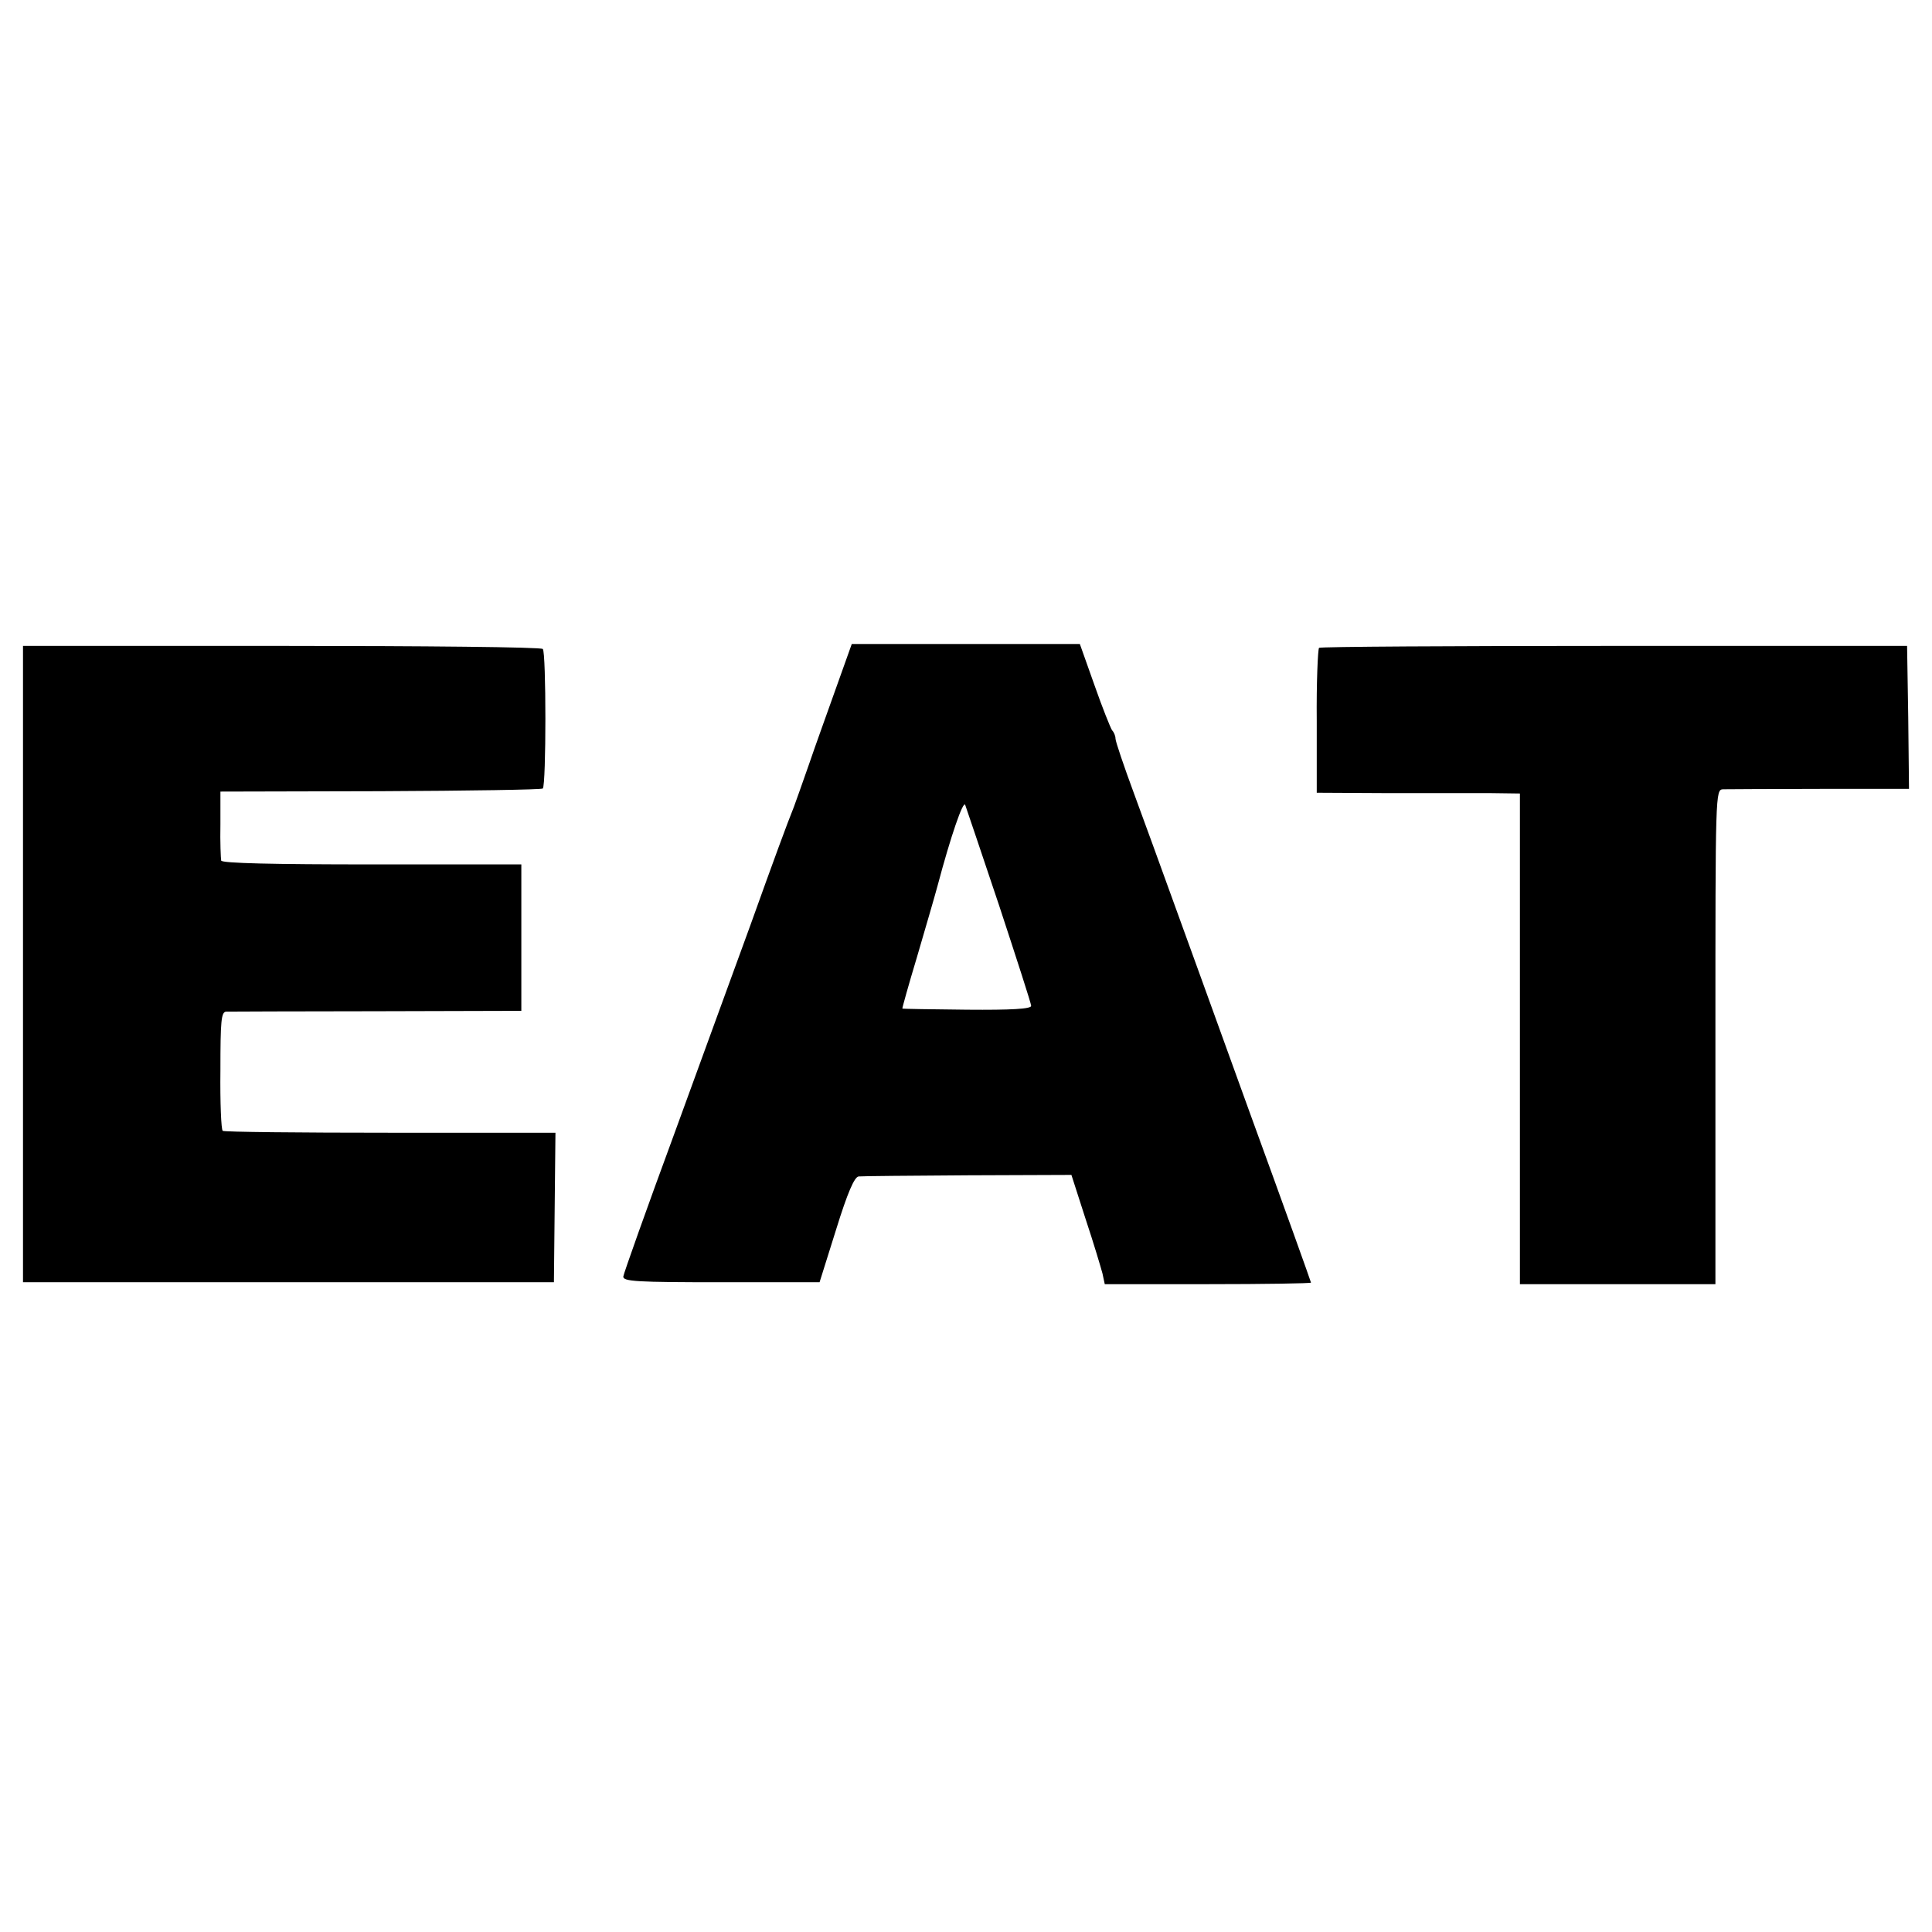
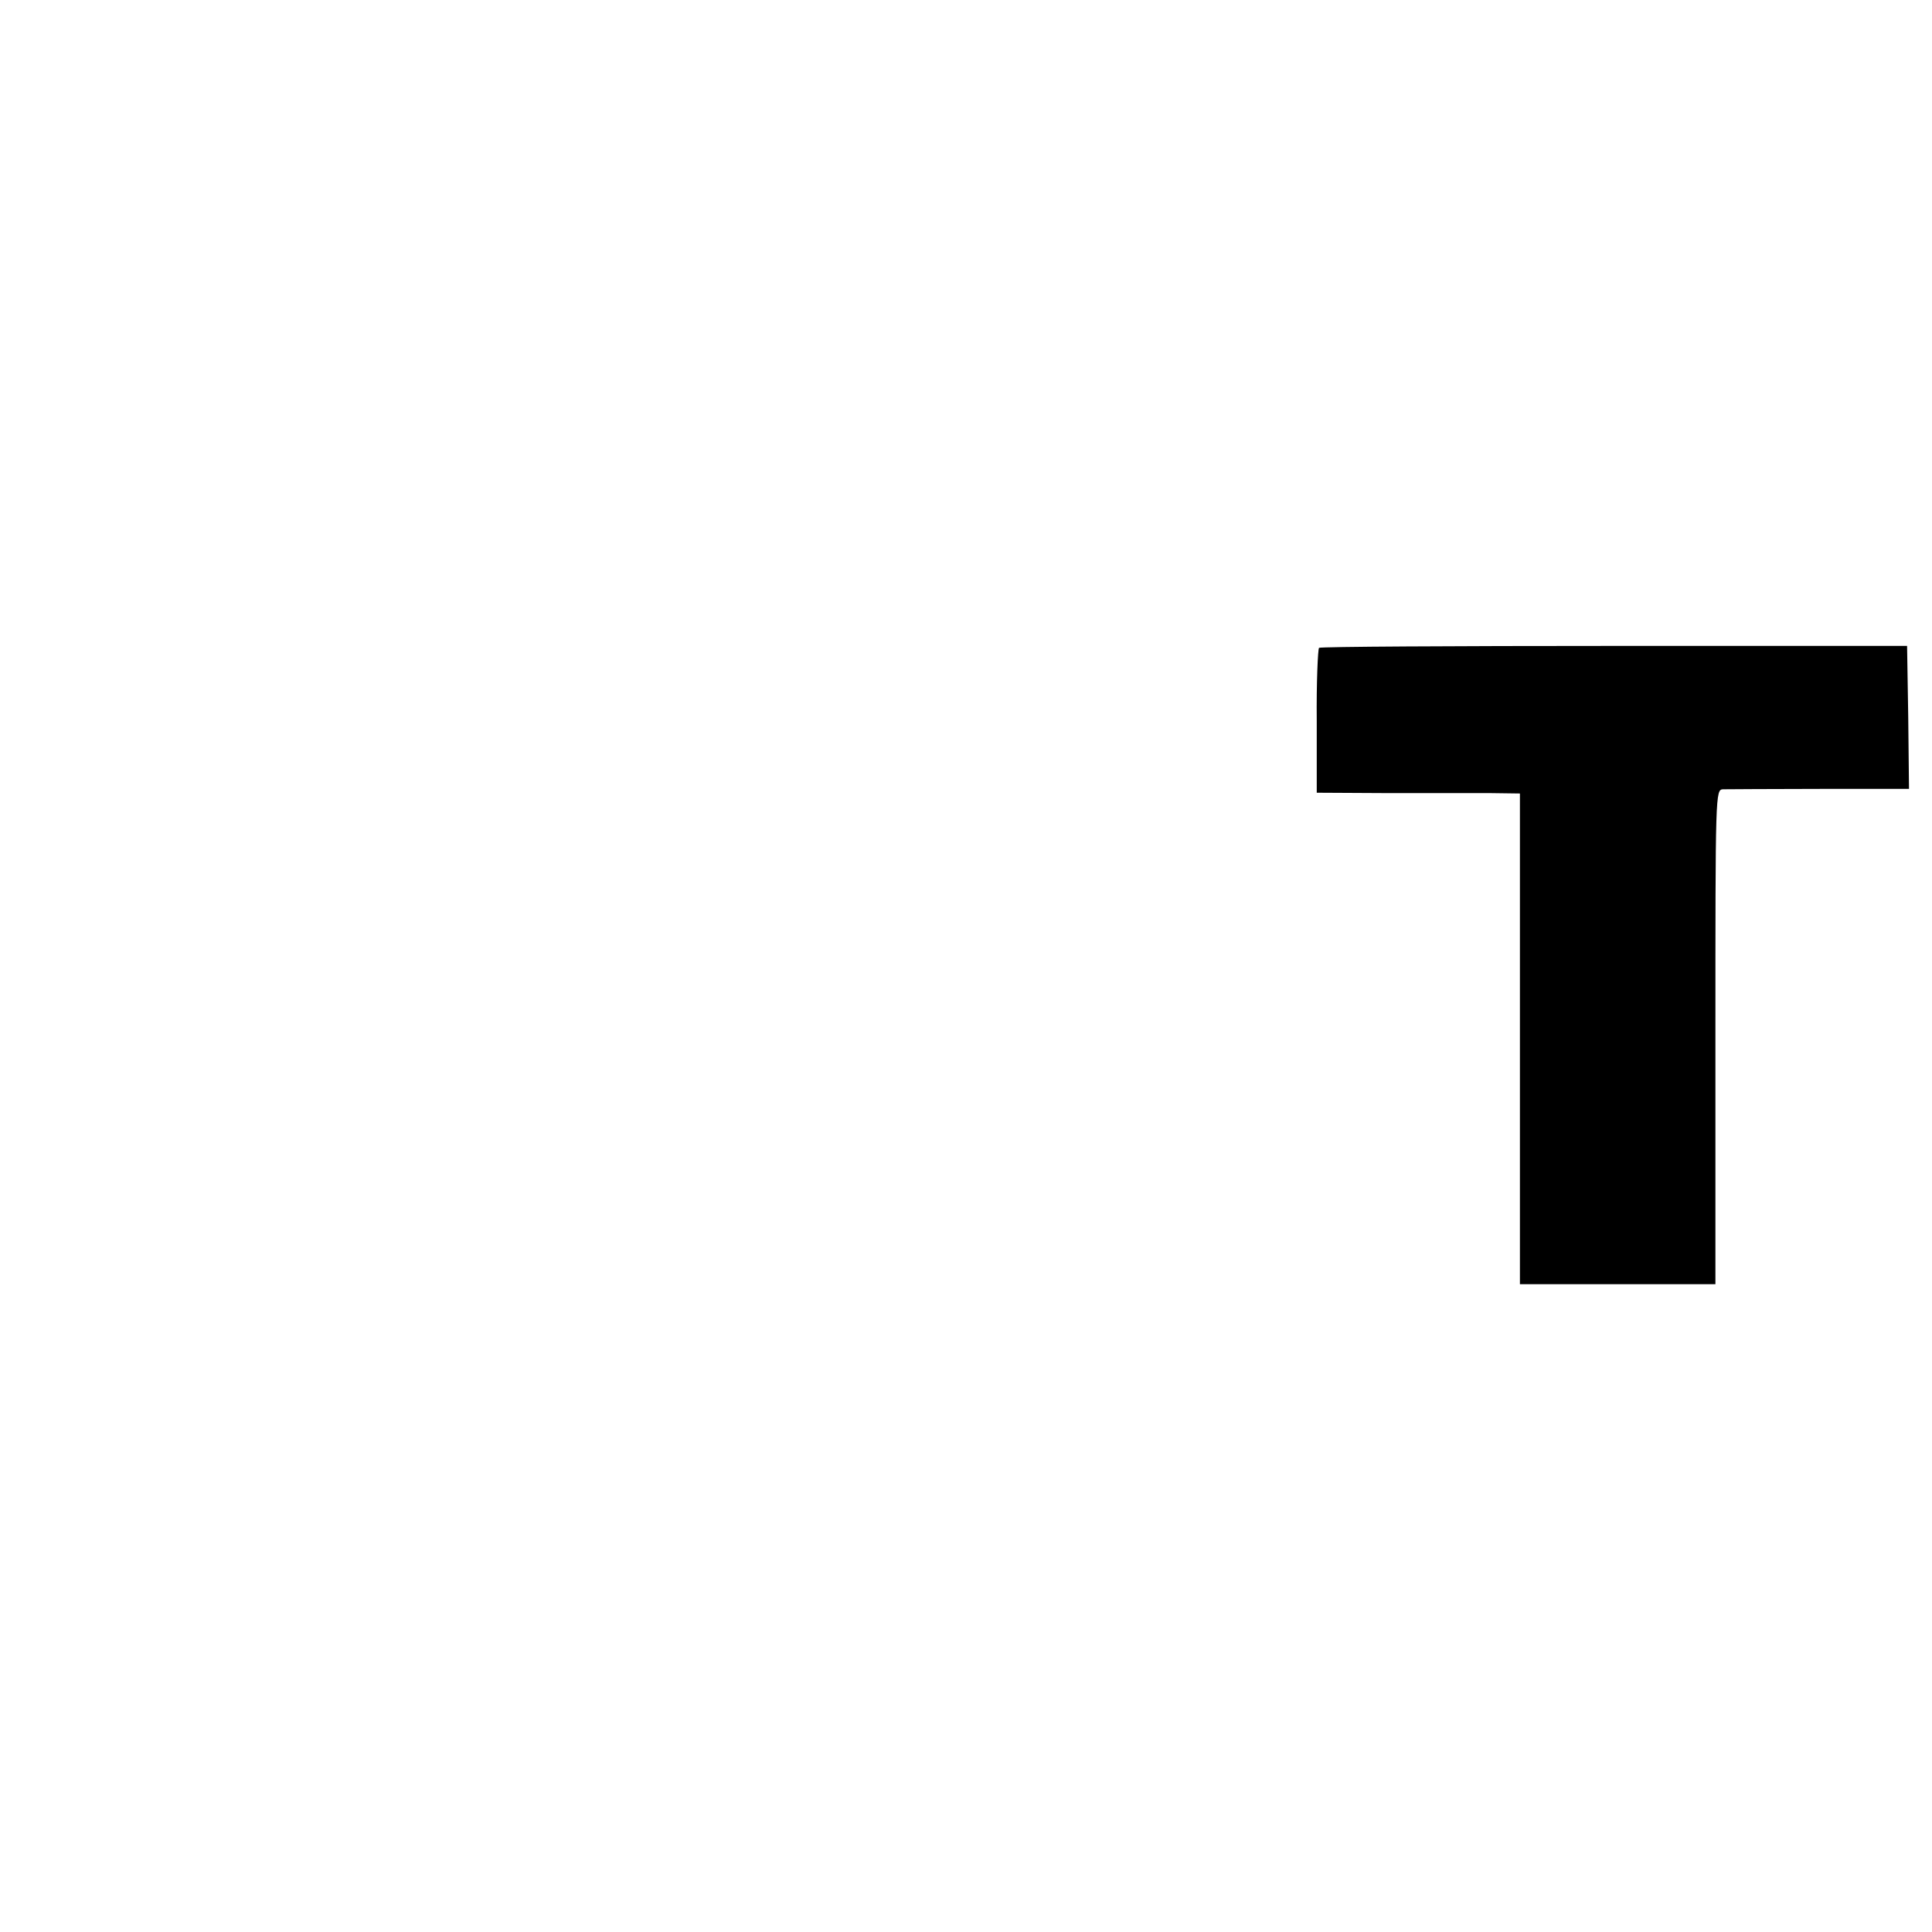
<svg xmlns="http://www.w3.org/2000/svg" version="1.0" width="504pt" height="504pt" viewBox="0 0 504 504" preserveAspectRatio="xMidYMid meet">
  <g transform="translate(0,504) scale(0.1,-0.1)" fill="#000000" stroke="none">
-     <path d="M60 2525 l0 -830 693 0 692 0 2 195 2 195 -431 0 c-236 0 -433 2 -437 5 -4 3 -7 74 -6 158 0 129 2 152 15 153 8 0 185 1 393 1 l377 1 0 191 0 191 -390 0 c-257 0 -391 3 -393 10 -1 5 -3 48 -2 95 l0 85 418 1 c230 1 420 4 423 7 9 9 9 356 0 364 -4 5 -311 8 -682 8 l-674 0 0 -830z" />
-     <path d="M2182 3248 c-22 -62 -55 -153 -72 -203 -17 -49 -35 -99 -39 -110 -17 -42 -52 -137 -114 -310 -36 -99 -125 -342 -197 -540 -73 -198 -133 -367 -134 -375 -1 -13 35 -15 255 -15 l257 0 43 137 c30 97 48 138 59 139 8 1 137 2 285 3 l270 1 37 -115 c21 -63 40 -127 44 -142 l6 -28 269 0 c148 0 269 2 269 4 0 2 -72 203 -161 447 -88 244 -181 500 -206 569 -25 69 -67 185 -94 258 -27 73 -49 138 -49 145 0 7 -4 17 -9 22 -4 6 -25 58 -46 118 l-38 107 -297 0 -298 0 -40 -112z m425 -572 c45 -137 83 -254 83 -260 0 -8 -52 -11 -167 -10 -93 1 -169 2 -169 3 -1 0 16 61 38 134 21 72 46 157 54 187 34 128 67 224 72 210 3 -8 43 -127 89 -264z" />
    <path d="M3441 3350 c-3 -3 -7 -89 -6 -192 l0 -186 190 -1 c104 0 224 0 265 0 l75 -1 0 -640 0 -640 255 0 255 0 0 645 c0 639 0 645 20 646 11 0 125 1 253 1 l232 0 -2 187 -3 186 -763 0 c-420 0 -767 -2 -771 -5z" />
  </g>
</svg>